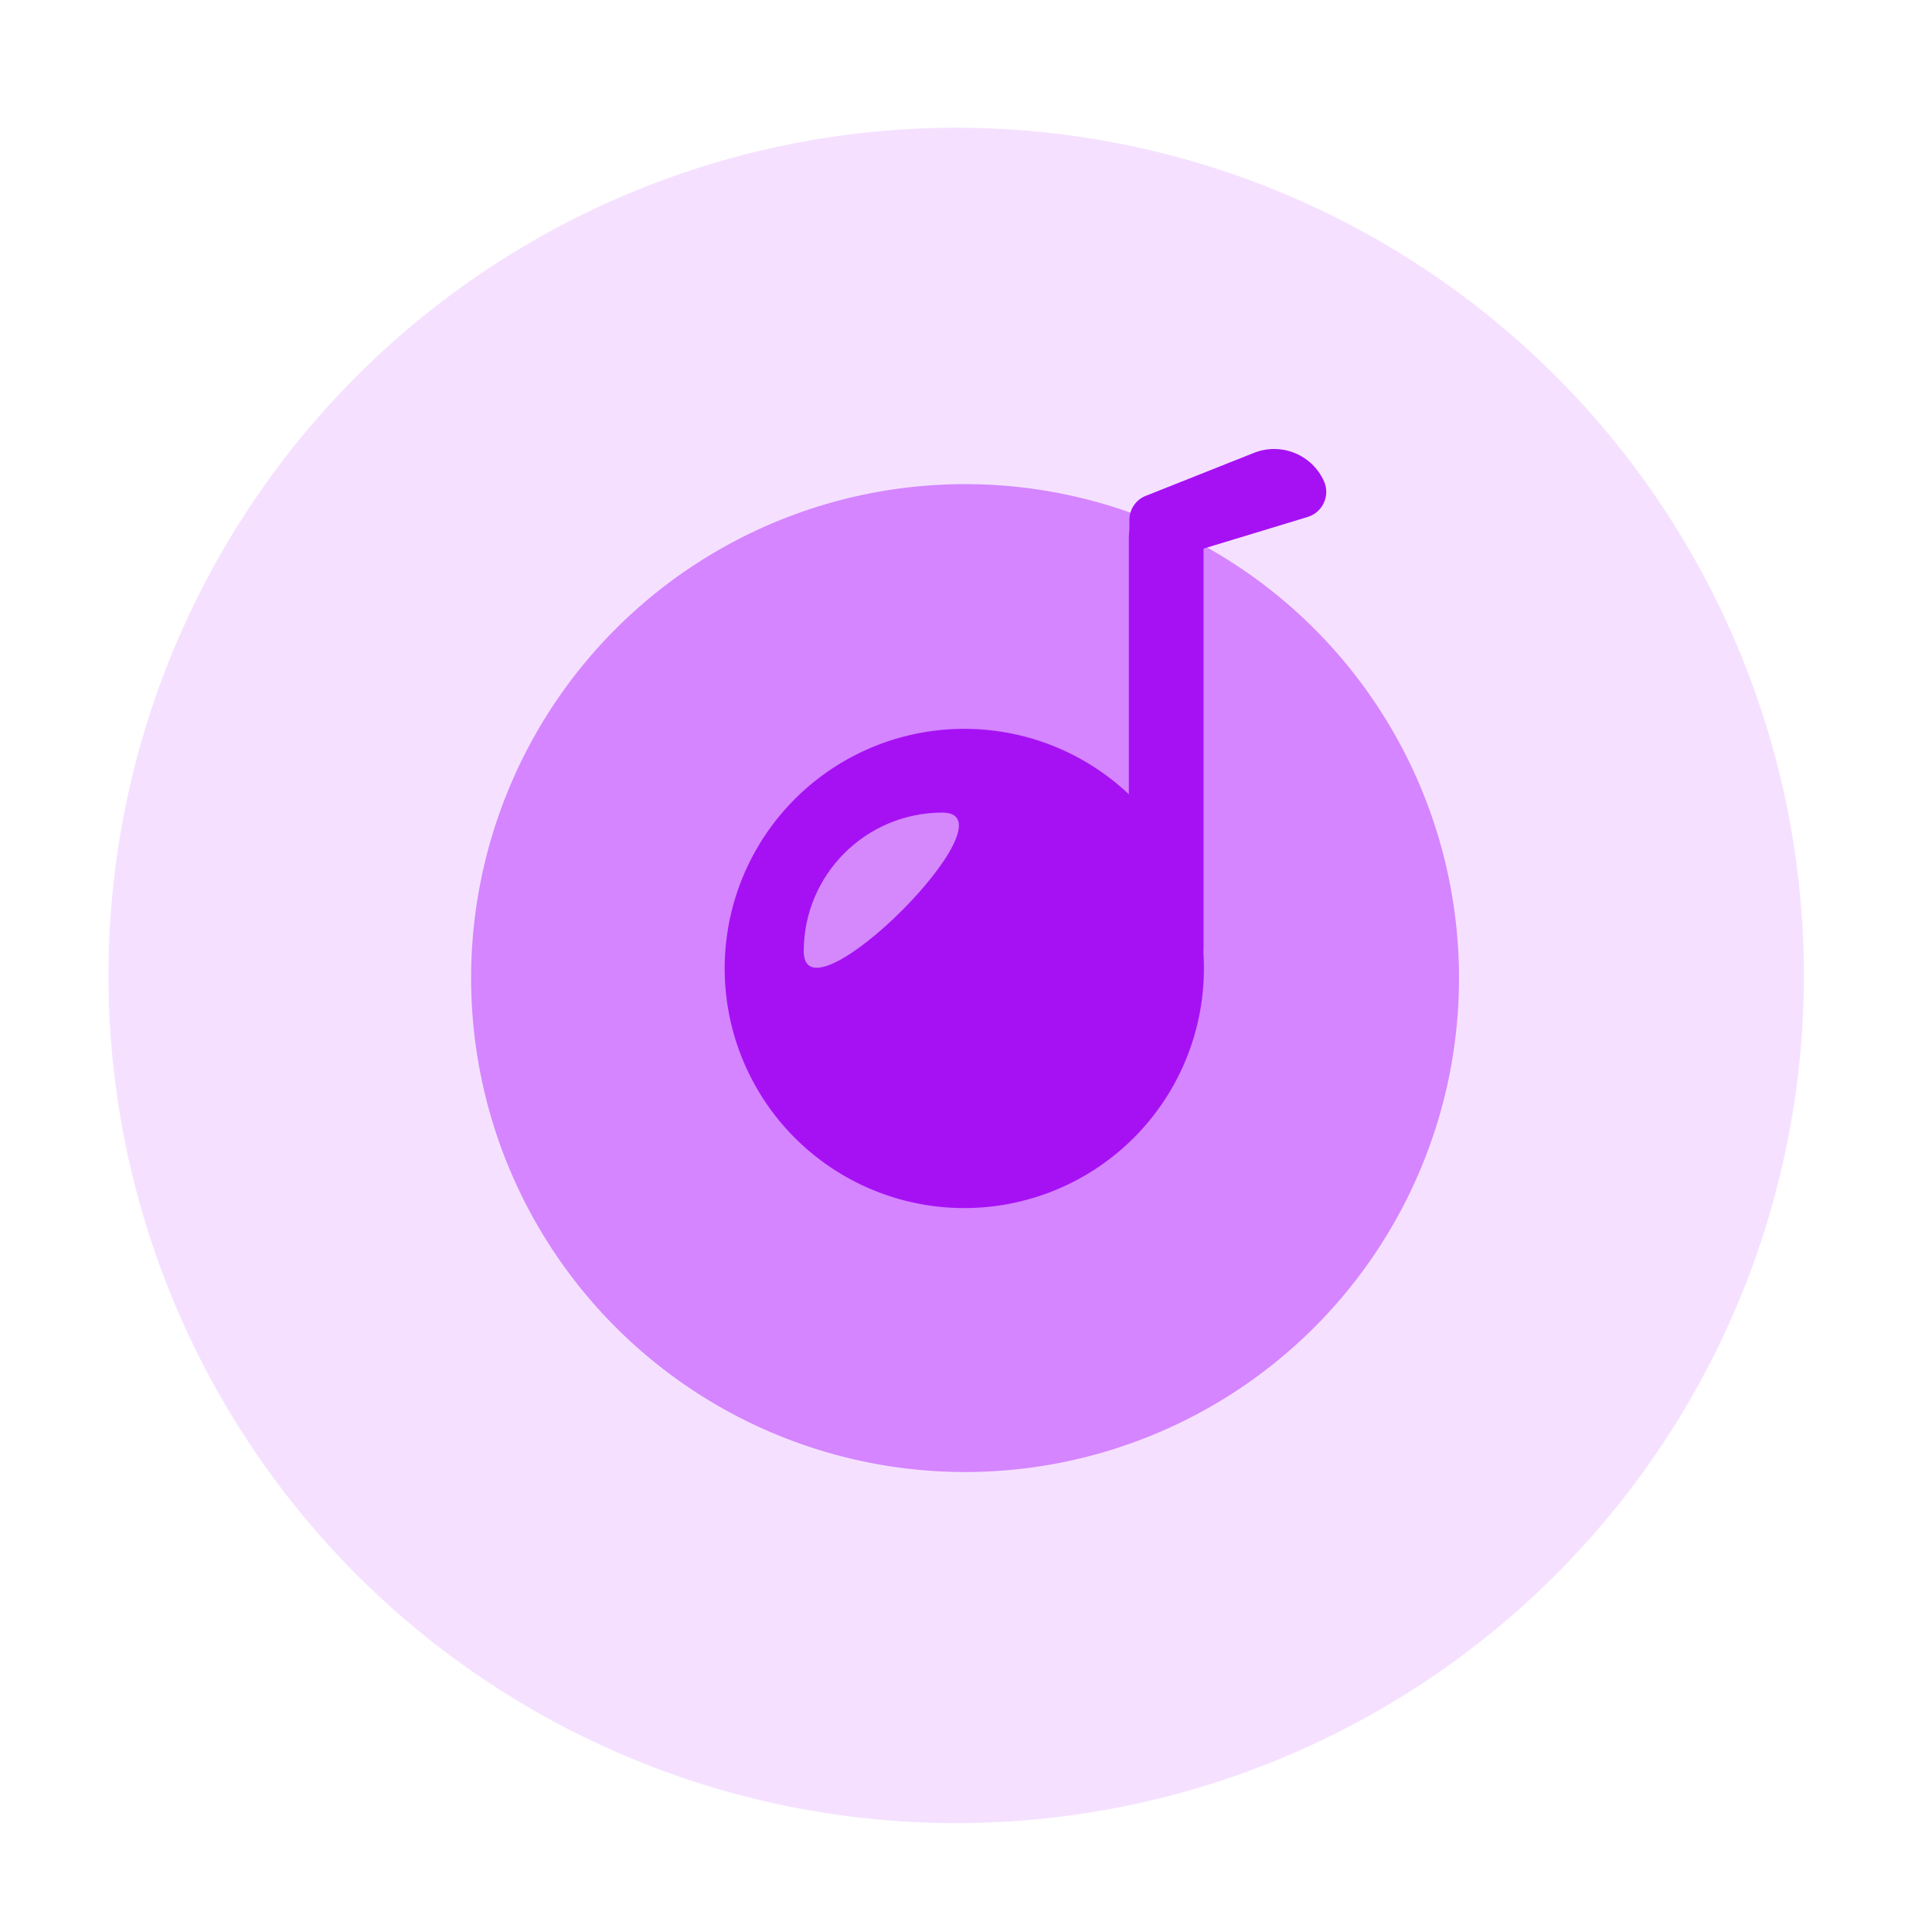
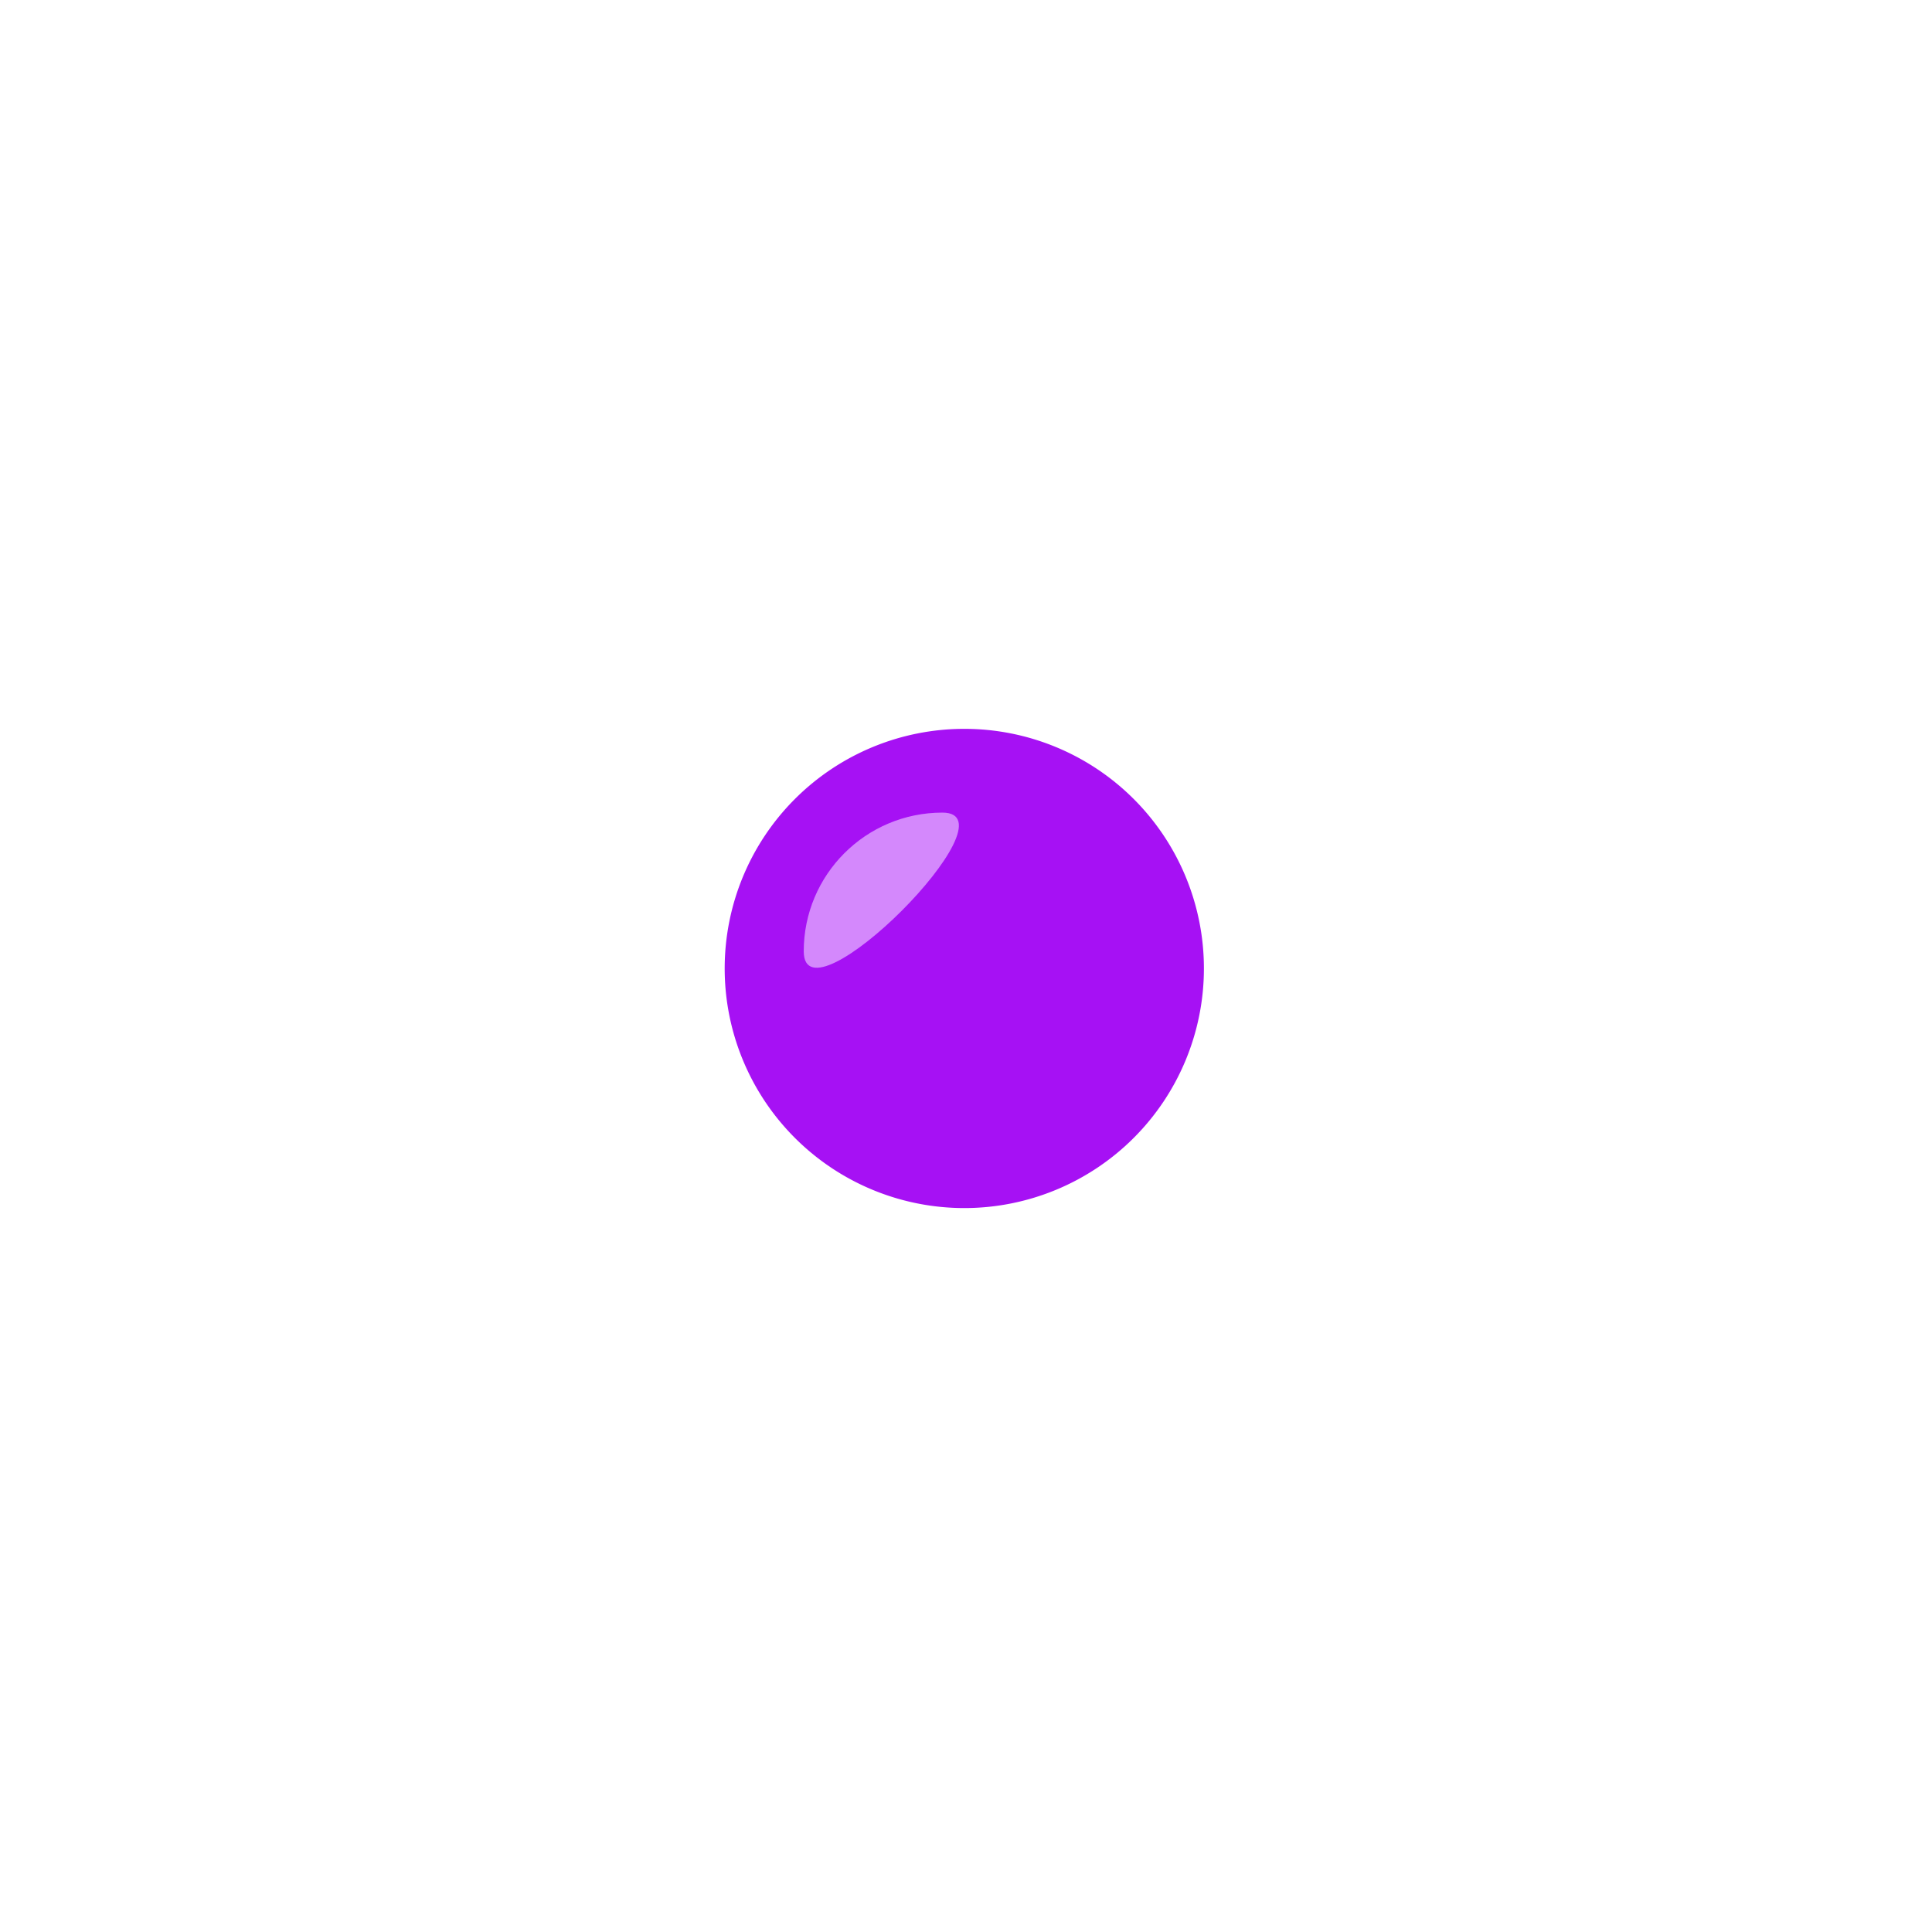
<svg xmlns="http://www.w3.org/2000/svg" t="1733653069945" class="icon" viewBox="0 0 1024 1024" version="1.1" p-id="6250" width="256" height="256">
-   <path d="M506.8 517m-449.3 0a449.3 449.3 0 1 0 898.6 0 449.3 449.3 0 1 0-898.6 0Z" fill="#F5E1FF" p-id="6251" />
-   <path d="M511.5 518.4m-261.8 0a261.8 261.8 0 1 0 523.6 0 261.8 261.8 0 1 0-523.6 0Z" fill="#D585FF" p-id="6252" />
  <path d="M511.1 513.3m-127 0a127 127 0 1 0 254 0 127 127 0 1 0-254 0Z" fill="#A611F4" p-id="6253" />
-   <path d="M618.6 522.3h-1c-10.7 0-19.3-8.6-19.3-19.3V284.9c0-10.7 8.6-19.3 19.3-19.3h1c10.7 0 19.3 8.6 19.3 19.3V503c0 10.7-8.6 19.3-19.3 19.3z" fill="#A611F4" p-id="6254" />
-   <path d="M693.1 274l-76.7 23.3c-8.9 2.7-17.8-3.9-17.8-13.2v-8.5c0-5.7 3.5-10.8 8.7-12.8l57.4-22.8c14.4-5.7 30.8 1 37.1 15.2 3.3 7.6-0.8 16.4-8.7 18.8z" fill="#A611F4" p-id="6255" />
  <path d="M426 504.2c0-40.6 32.9-73.5 73.5-73.5S426 544.8 426 504.2z" fill="#D488FC" p-id="6256" />
</svg>